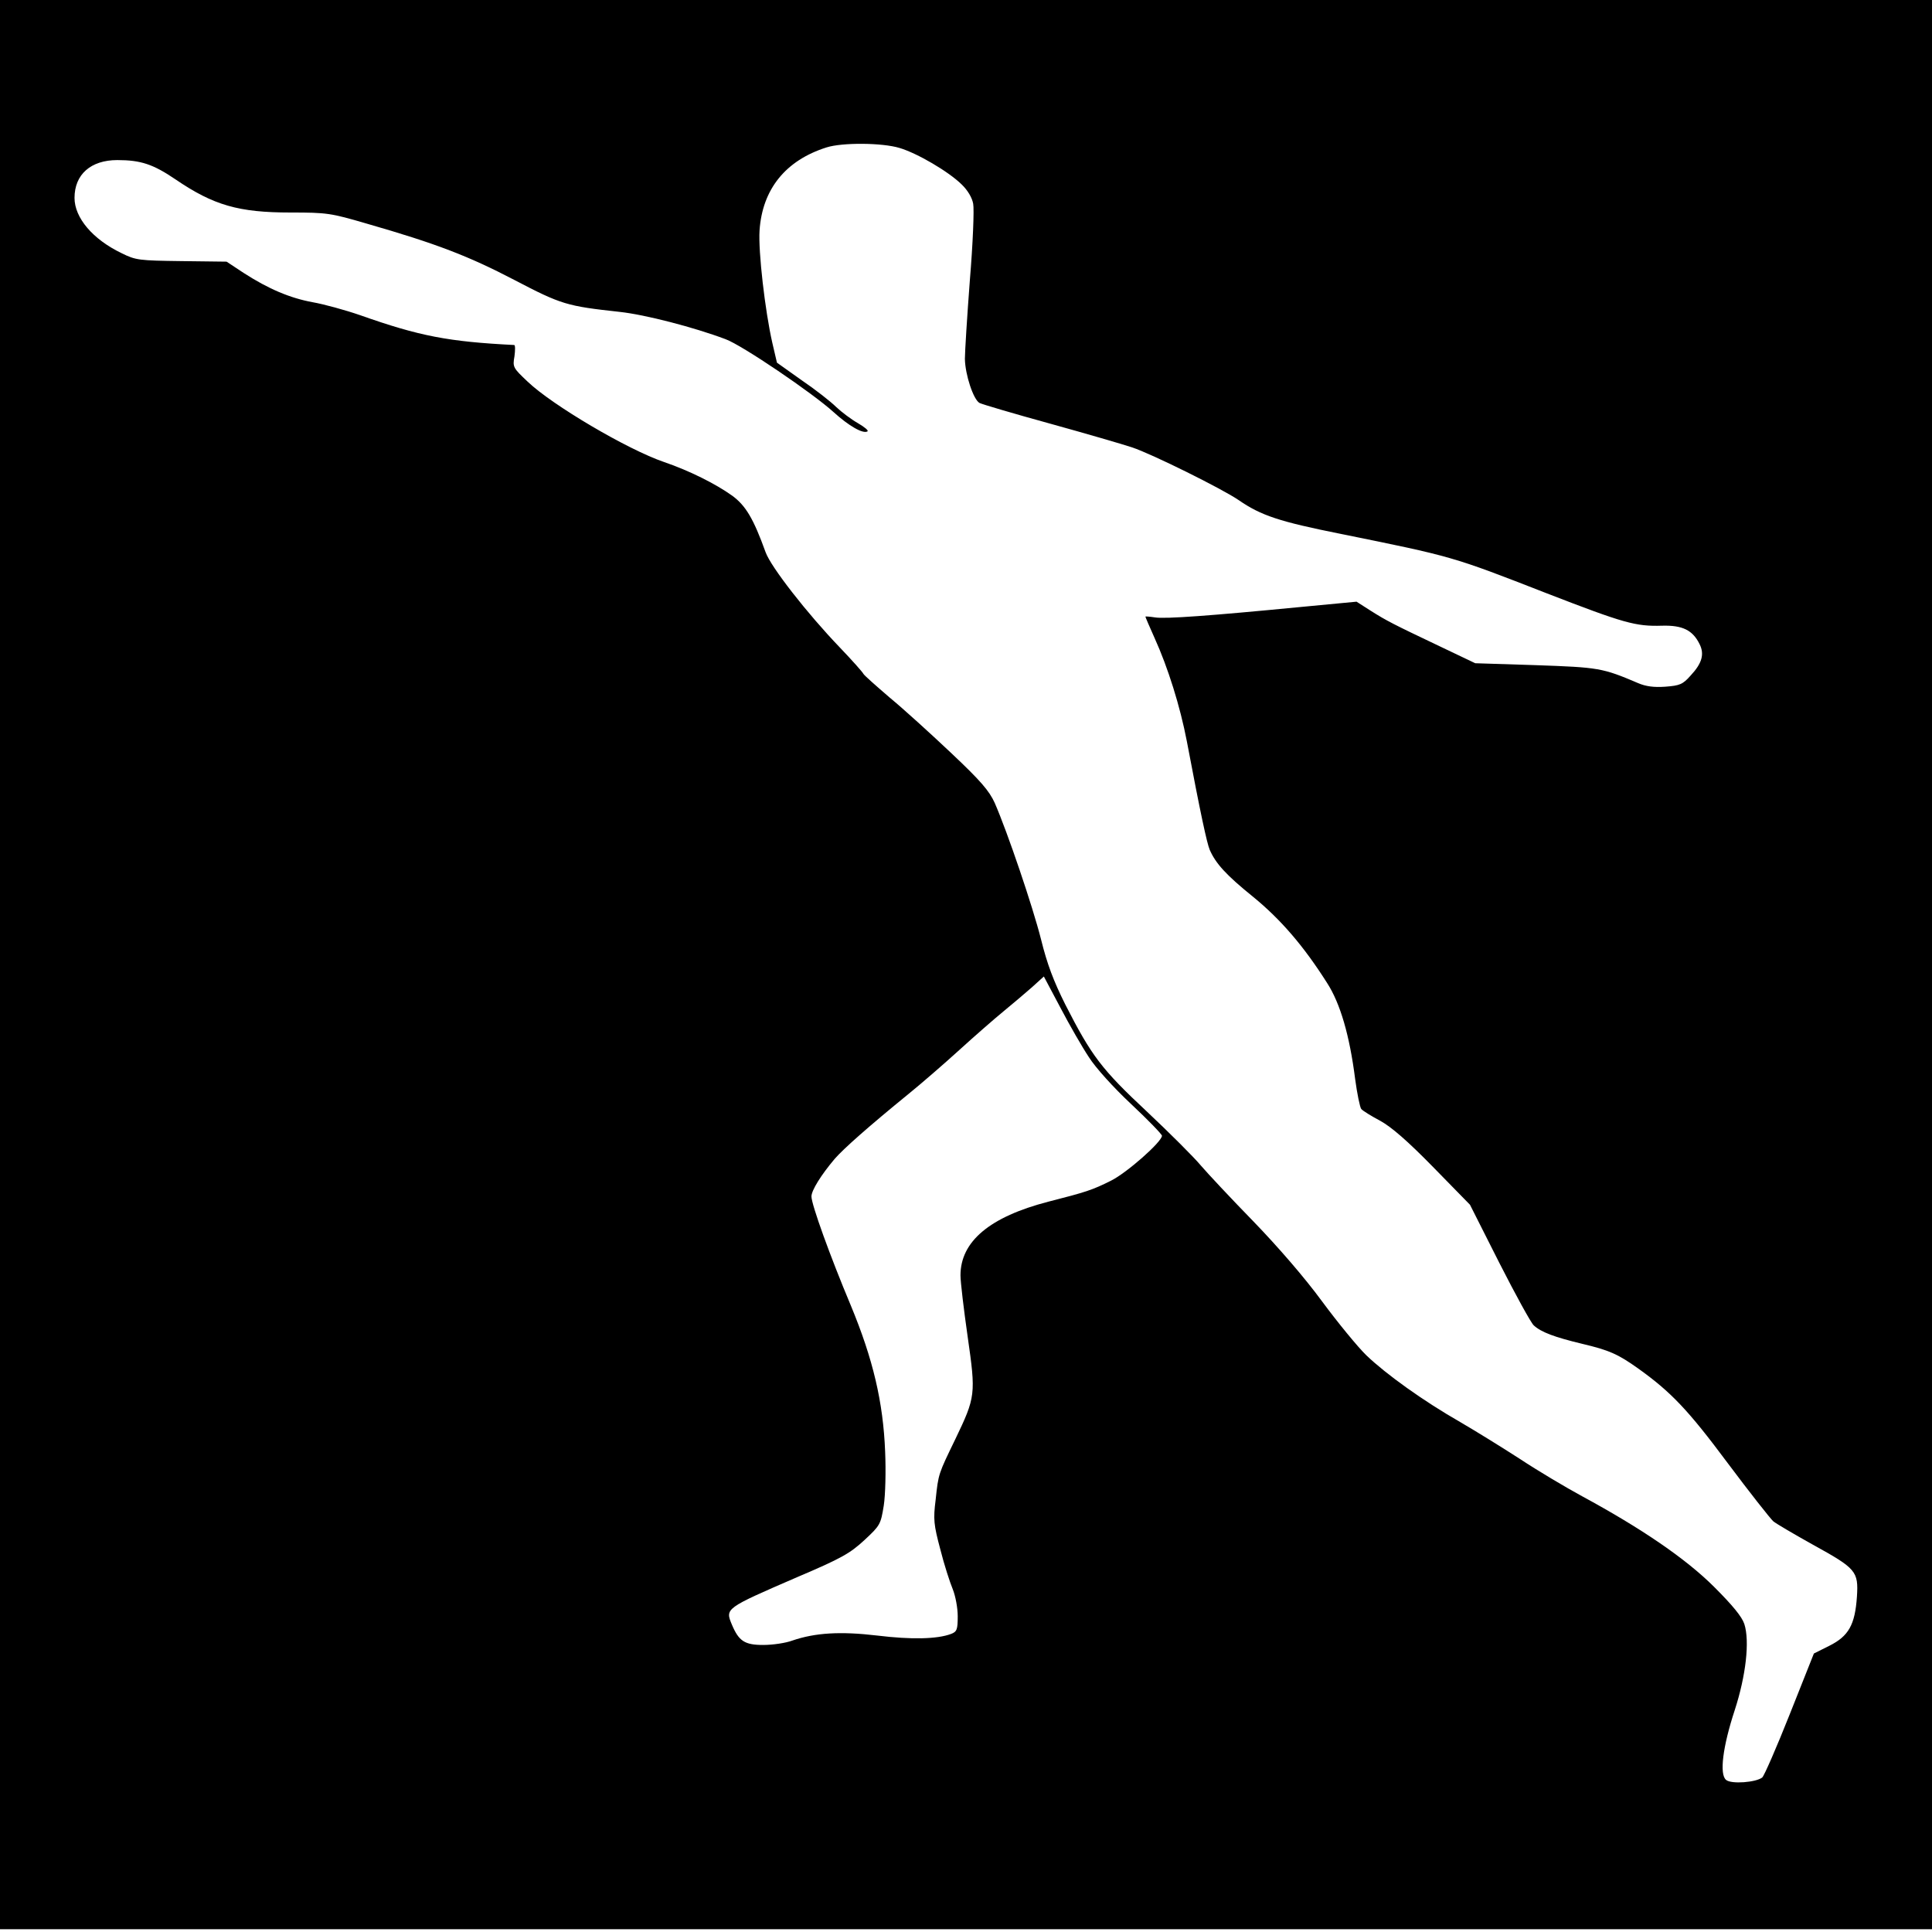
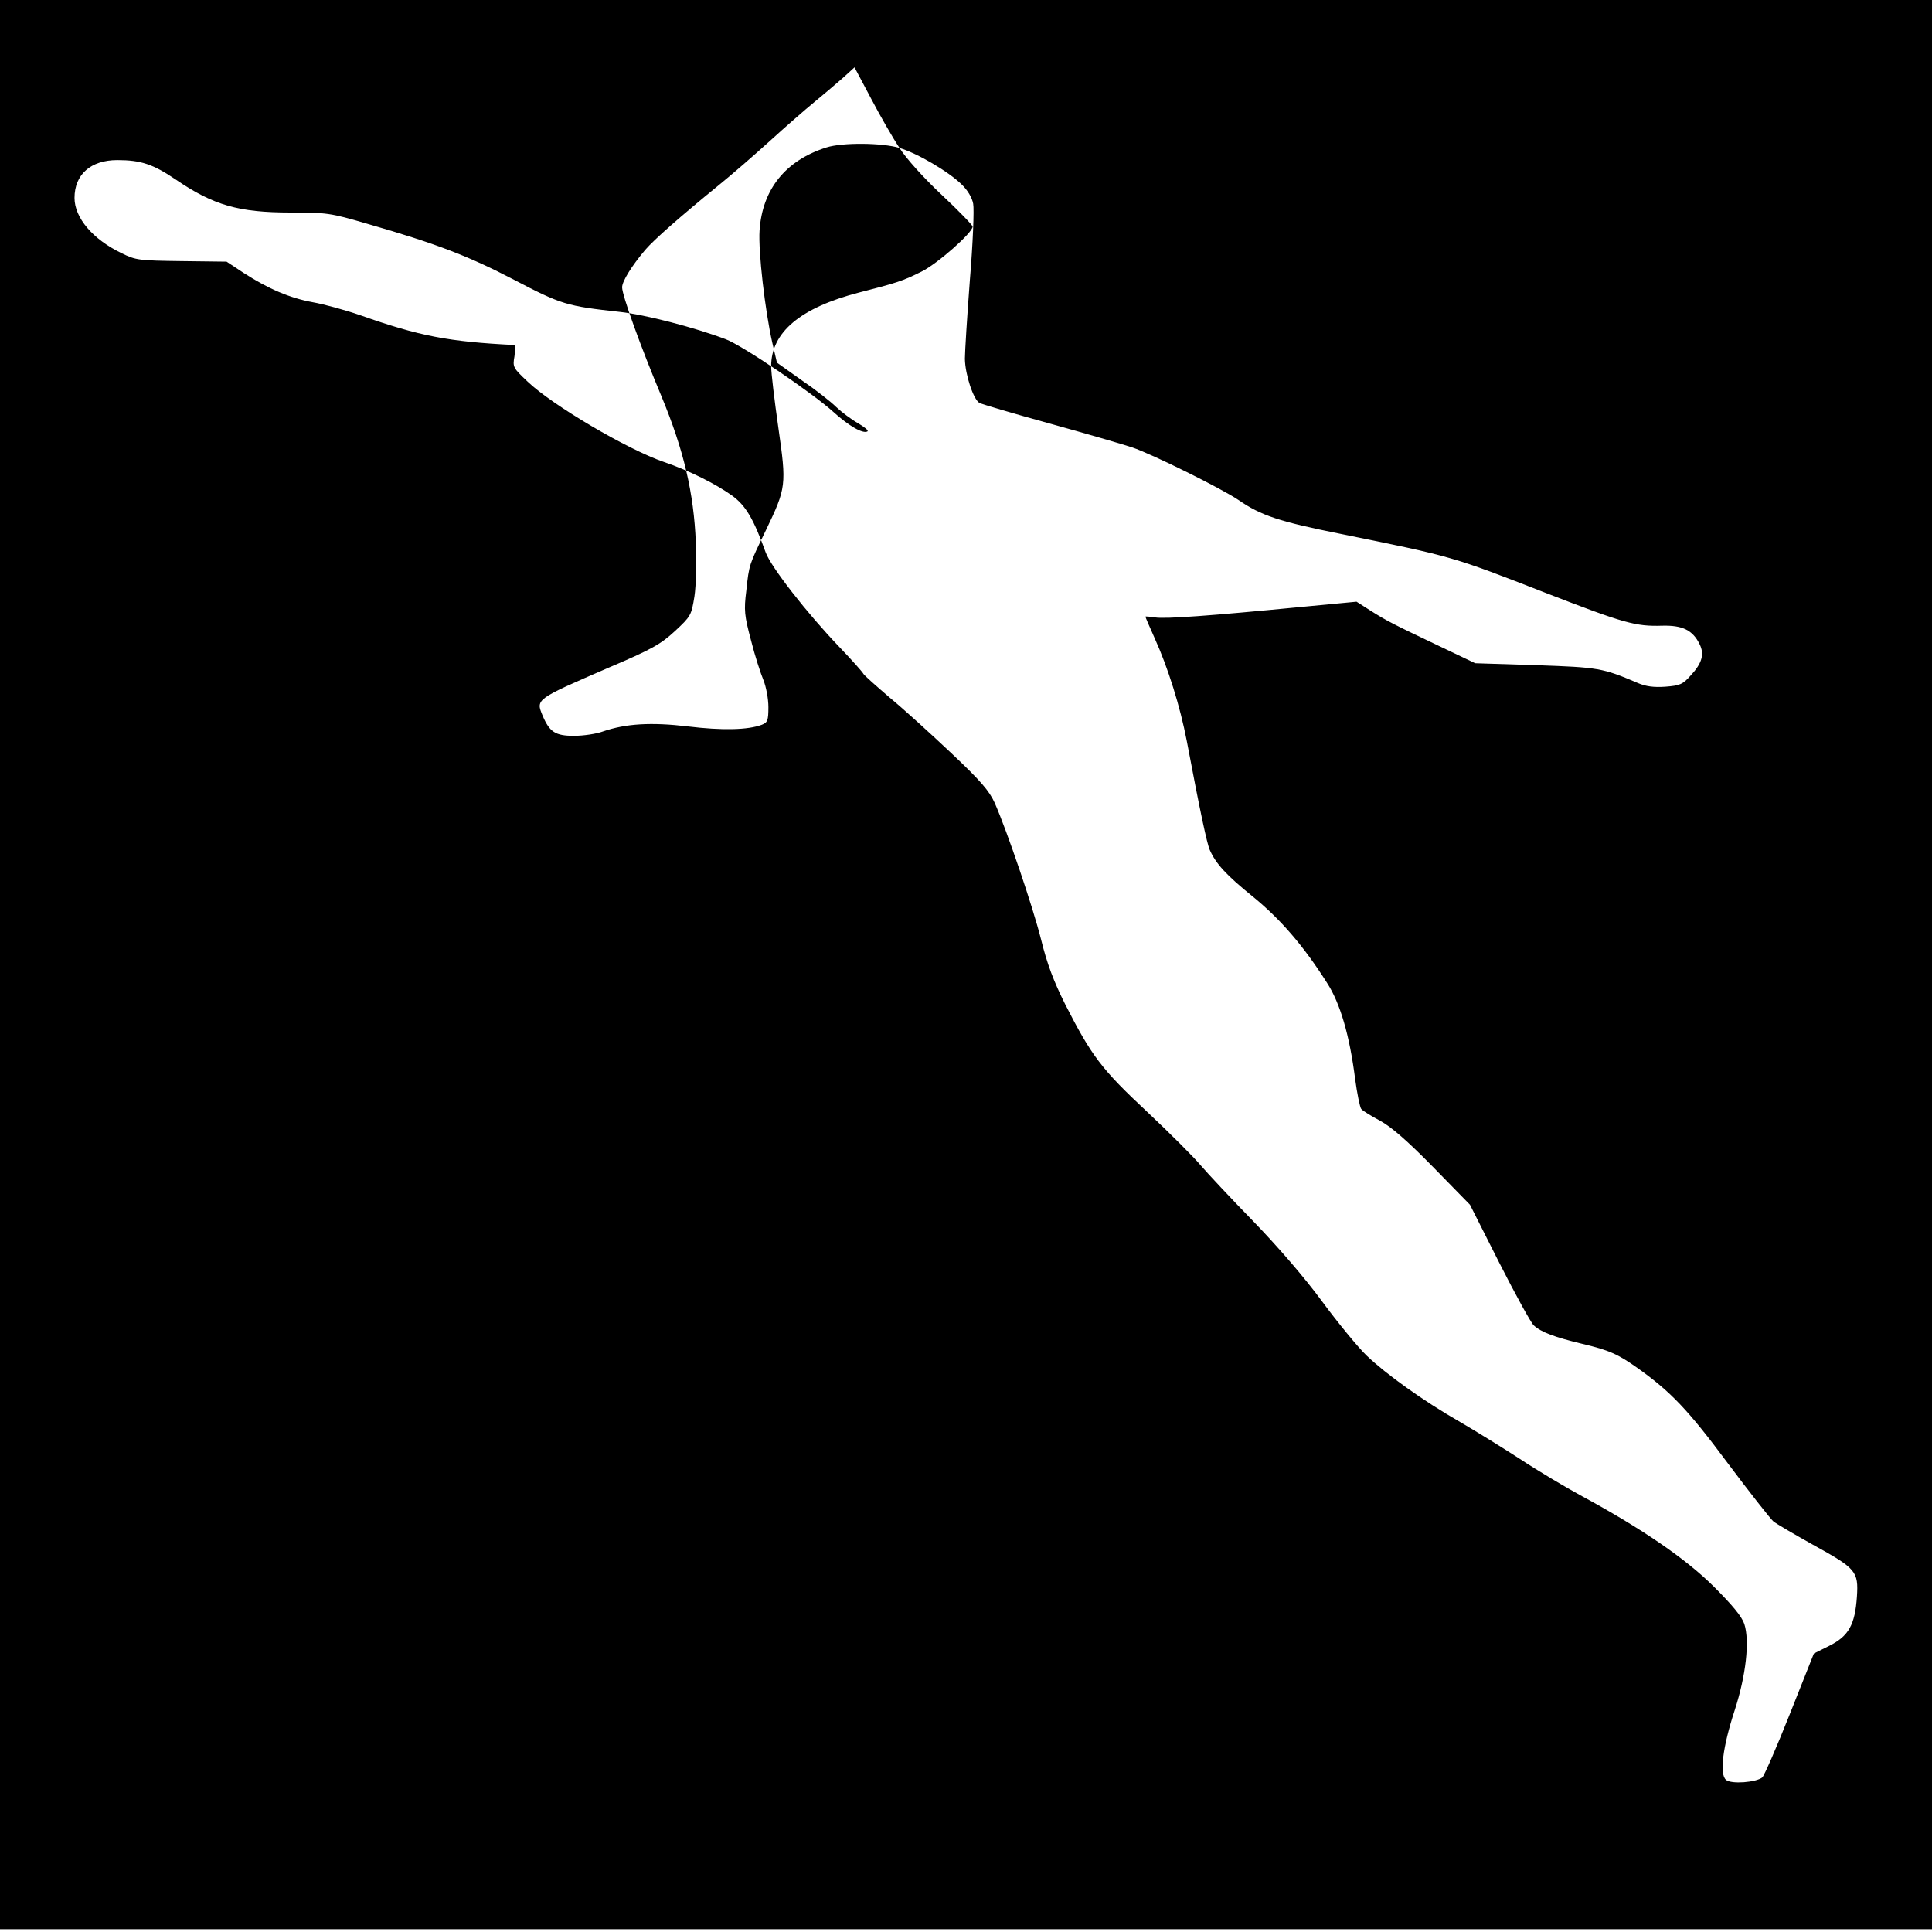
<svg xmlns="http://www.w3.org/2000/svg" version="1" width="933.333" height="933.333" viewBox="0 0 700 700" preserveAspectRatio="xMidYMid meet">
-   <path d="M0 349.5V699h700V0H0v349.5zM325.9 53.6c6.4 1.9 17.7 8.5 22.5 13.2 2.2 2.1 3.8 4.8 4.2 7 .4 2-.1 14.5-1.2 27.7-1 13.2-1.8 26-1.8 28.5.1 5.8 3.1 14.8 5.3 16 1 .5 12.5 3.9 25.6 7.5 13 3.6 26.4 7.5 29.7 8.6 7.2 2.4 32.6 15 38.6 19.1 8.1 5.6 14.8 7.8 36.8 12.2 40.9 8.3 40.3 8.1 74.9 21.6 27.9 10.8 32.1 12 41.7 11.7 7.4-.2 11.1 1.6 13.6 6.7 1.8 3.6.9 6.9-3.2 11.3-2.9 3.3-4 3.7-9.2 4.1-4.2.3-7.1-.1-9.9-1.3-12.9-5.5-14.2-5.7-37-6.5l-22-.7-13-6.2c-16.8-8-19-9.1-25-12.9l-5-3.2-20 1.9c-33 3.2-49.3 4.4-53 3.8-1.9-.3-3.5-.4-3.5-.3 0 .2 1.5 3.7 3.3 7.7 4.9 10.8 9.3 24.9 11.7 37.4 5 26.5 7.3 37 8.3 39.4 2.2 5 5.9 9.1 15.8 17.1 9.9 8.1 18.2 17.7 26.7 31.1 4.8 7.4 8.2 19.1 10.2 34.9.7 5.2 1.7 10.1 2.2 10.8.6.7 3.7 2.6 6.9 4.3 4 2.2 9.8 7.2 19.1 16.7l13.4 13.7 10.6 21c5.9 11.6 11.5 21.8 12.5 22.7 2.7 2.5 7.6 4.3 17.6 6.7 9.7 2.3 12.9 3.7 20.2 8.9 11.9 8.5 18.1 15 32.4 34.2 8 10.7 15.5 20.2 16.6 21.2 1.1.9 7.6 4.7 14.4 8.5 15.6 8.6 16.5 9.6 15.9 18.8-.7 10.2-3 14.3-10 17.8l-5.6 2.8-8.7 21.9c-4.8 12.1-9.3 22.4-10 23-2.2 1.8-11.2 2.5-13.1.9-2.5-2-1.2-12.1 3.1-25.2 4.1-12.6 5.5-25.1 3.5-31.3-.9-2.7-4.3-6.8-10.9-13.4-10.2-10.2-26.3-21.2-47.9-32.9-5.9-3.2-16-9.2-22.5-13.5-6.5-4.2-16.2-10.2-21.7-13.4-13.3-7.6-26.8-17.3-33.9-24.1-3.2-3.1-10.4-11.9-16.1-19.6-6.3-8.6-16-19.8-24.9-29-8.1-8.3-16.6-17.4-19-20.2-2.4-2.9-11.2-11.7-19.5-19.5-16.5-15.4-20.1-20.2-29.6-38.8-4.3-8.6-6.6-14.7-8.8-23.6-3-11.9-12.2-39-16.8-49.5-2-4.4-5.1-8-15.7-18-7.3-6.9-17.3-16-22.4-20.2-5-4.3-9.3-8.1-9.5-8.6-.2-.5-4-4.8-8.6-9.6-11.8-12.3-24.9-29.1-26.8-34.4-4.4-12.2-7.2-16.9-12.1-20.5-6-4.3-15.6-9.1-24.7-12.2-13.2-4.5-40.5-20.6-49.4-29.1-5.3-5-5.5-5.3-4.8-9.2.3-2.3.3-4.1-.1-4.1-23.8-1.2-34.3-3.2-55.8-10.8-5.5-1.9-13.2-4-17.2-4.7-8.2-1.5-16-4.8-25-10.6l-6.2-4.1-16.3-.2c-15.4-.2-16.6-.3-21.8-2.9-10.4-5-17-12.8-17-20C27 63.2 32.9 58 42.5 58c8.5 0 13 1.5 21.1 7 13.8 9.4 22.9 12 41.7 12 13.2 0 14.5.2 27.5 4 25.4 7.3 37 11.8 53.5 20.4 17.2 9 19.1 9.5 38.2 11.6 9.3 1 27 5.6 38.4 9.9 6 2.2 31.5 19.5 39.1 26.4 5.5 5 10.7 8 12.3 7 .5-.3-1.1-1.6-3.5-3-2.3-1.3-5.9-4-7.8-5.8-1.9-1.9-7.5-6.3-12.5-9.7l-9-6.4-1.7-7.3c-2.6-11.5-5.1-32.9-4.6-40.6 1-14.9 9.4-25.4 24.3-30.1 5.7-1.8 20.1-1.7 26.4.2zM394.5 383c2.4 3.8 8.8 10.9 15.3 17 6.2 5.8 11.2 11 11.2 11.5 0 2.2-12.8 13.5-18.5 16.3-6.8 3.4-9 4.1-22.7 7.6-21.2 5.5-31.8 14.4-31.8 26.7 0 2.4 1.2 12.4 2.6 22.2 3 20.9 2.9 21.8-4.5 37.2-6.1 12.6-6.1 12.4-7.1 21.9-.9 7.1-.7 9 1.7 18 1.4 5.6 3.5 12 4.5 14.4 1 2.5 1.8 6.8 1.8 9.8 0 4.8-.3 5.6-2.4 6.4-5 1.9-14.4 2.1-26.7.6-13.5-1.6-22.6-1-30.8 1.8-2.4.9-7.1 1.6-10.6 1.6-6.7 0-8.8-1.4-11.3-7.3-2.5-6-2.6-5.9 23.7-17.3 16-6.8 19.1-8.6 24.3-13.4 5.7-5.3 5.9-5.7 7-12.5.6-3.9.8-12.6.5-19.5-.7-18-4.4-33.6-12.4-52.9-7.6-18.1-14.3-36.7-14.3-39.6 0-2.2 3.5-7.8 8.4-13.6 3.3-3.8 12.5-11.9 26.6-23.4 4.7-3.8 13-11 18.5-16s12.7-11.3 16-14c3.3-2.7 8-6.7 10.4-8.8l4.3-3.9 6 11.3c3.3 6.3 7.9 14.3 10.3 17.9z" fill="#000" stroke="none" />
+   <path d="M0 349.5V699h700V0H0v349.5zM325.9 53.6c6.4 1.9 17.7 8.5 22.5 13.2 2.2 2.1 3.8 4.8 4.2 7 .4 2-.1 14.5-1.2 27.7-1 13.2-1.8 26-1.8 28.5.1 5.8 3.1 14.8 5.3 16 1 .5 12.5 3.9 25.6 7.5 13 3.6 26.4 7.5 29.7 8.6 7.2 2.4 32.6 15 38.6 19.1 8.1 5.6 14.8 7.8 36.8 12.2 40.9 8.3 40.3 8.1 74.9 21.6 27.9 10.8 32.1 12 41.7 11.7 7.4-.2 11.1 1.6 13.6 6.7 1.8 3.6.9 6.9-3.2 11.3-2.9 3.3-4 3.7-9.2 4.1-4.2.3-7.1-.1-9.9-1.3-12.9-5.5-14.2-5.7-37-6.5l-22-.7-13-6.2c-16.8-8-19-9.1-25-12.9l-5-3.2-20 1.9c-33 3.2-49.3 4.4-53 3.8-1.9-.3-3.5-.4-3.5-.3 0 .2 1.5 3.7 3.3 7.7 4.9 10.8 9.3 24.9 11.7 37.4 5 26.5 7.3 37 8.3 39.4 2.2 5 5.9 9.1 15.8 17.1 9.9 8.1 18.2 17.7 26.7 31.1 4.8 7.4 8.2 19.1 10.2 34.9.7 5.2 1.7 10.1 2.2 10.8.6.7 3.7 2.6 6.9 4.3 4 2.2 9.8 7.2 19.1 16.7l13.4 13.7 10.6 21c5.9 11.6 11.5 21.8 12.5 22.7 2.7 2.5 7.6 4.3 17.6 6.7 9.7 2.3 12.9 3.7 20.2 8.9 11.9 8.5 18.1 15 32.4 34.2 8 10.7 15.5 20.2 16.6 21.2 1.1.9 7.6 4.7 14.4 8.5 15.6 8.6 16.5 9.6 15.9 18.8-.7 10.2-3 14.3-10 17.8l-5.6 2.8-8.7 21.9c-4.8 12.1-9.3 22.4-10 23-2.2 1.8-11.2 2.5-13.1.9-2.5-2-1.2-12.1 3.1-25.2 4.1-12.6 5.5-25.1 3.5-31.3-.9-2.7-4.3-6.8-10.9-13.4-10.2-10.2-26.3-21.2-47.9-32.9-5.9-3.2-16-9.2-22.5-13.5-6.5-4.2-16.2-10.2-21.7-13.4-13.3-7.6-26.8-17.3-33.9-24.1-3.2-3.1-10.4-11.9-16.1-19.6-6.3-8.6-16-19.8-24.9-29-8.1-8.3-16.6-17.4-19-20.2-2.4-2.9-11.2-11.7-19.5-19.5-16.5-15.4-20.1-20.2-29.6-38.8-4.3-8.6-6.6-14.7-8.8-23.6-3-11.9-12.2-39-16.8-49.5-2-4.4-5.1-8-15.7-18-7.3-6.9-17.3-16-22.4-20.2-5-4.3-9.3-8.1-9.5-8.6-.2-.5-4-4.8-8.6-9.6-11.8-12.3-24.9-29.1-26.8-34.4-4.4-12.2-7.2-16.9-12.1-20.5-6-4.3-15.6-9.1-24.7-12.2-13.2-4.5-40.5-20.6-49.4-29.1-5.3-5-5.5-5.3-4.8-9.2.3-2.3.3-4.1-.1-4.1-23.8-1.2-34.3-3.2-55.8-10.8-5.5-1.9-13.2-4-17.2-4.7-8.2-1.5-16-4.8-25-10.6l-6.2-4.1-16.3-.2c-15.4-.2-16.6-.3-21.8-2.9-10.4-5-17-12.8-17-20C27 63.2 32.9 58 42.5 58c8.5 0 13 1.5 21.1 7 13.8 9.4 22.9 12 41.7 12 13.2 0 14.5.2 27.5 4 25.4 7.3 37 11.8 53.5 20.4 17.2 9 19.1 9.5 38.2 11.6 9.3 1 27 5.6 38.4 9.9 6 2.2 31.5 19.5 39.1 26.4 5.5 5 10.7 8 12.3 7 .5-.3-1.1-1.6-3.5-3-2.3-1.3-5.9-4-7.8-5.8-1.9-1.9-7.5-6.3-12.5-9.7l-9-6.4-1.7-7.3c-2.6-11.5-5.1-32.9-4.6-40.6 1-14.9 9.4-25.4 24.3-30.1 5.7-1.8 20.1-1.7 26.4.2zc2.4 3.8 8.8 10.9 15.3 17 6.2 5.8 11.2 11 11.2 11.5 0 2.2-12.8 13.5-18.5 16.3-6.8 3.4-9 4.1-22.7 7.6-21.2 5.5-31.8 14.4-31.8 26.7 0 2.4 1.2 12.4 2.6 22.2 3 20.9 2.9 21.8-4.5 37.2-6.1 12.6-6.1 12.4-7.1 21.9-.9 7.1-.7 9 1.7 18 1.4 5.6 3.5 12 4.5 14.4 1 2.5 1.8 6.8 1.8 9.8 0 4.8-.3 5.6-2.4 6.4-5 1.9-14.4 2.1-26.7.6-13.5-1.6-22.6-1-30.8 1.8-2.4.9-7.1 1.6-10.6 1.6-6.7 0-8.8-1.4-11.3-7.3-2.5-6-2.6-5.9 23.7-17.3 16-6.8 19.1-8.6 24.3-13.4 5.7-5.3 5.9-5.7 7-12.5.6-3.9.8-12.6.5-19.5-.7-18-4.4-33.6-12.4-52.9-7.6-18.1-14.3-36.7-14.3-39.6 0-2.2 3.5-7.8 8.4-13.6 3.3-3.8 12.5-11.9 26.6-23.4 4.7-3.8 13-11 18.5-16s12.7-11.3 16-14c3.3-2.7 8-6.7 10.4-8.8l4.3-3.9 6 11.3c3.3 6.3 7.9 14.3 10.3 17.9z" fill="#000" stroke="none" />
</svg>